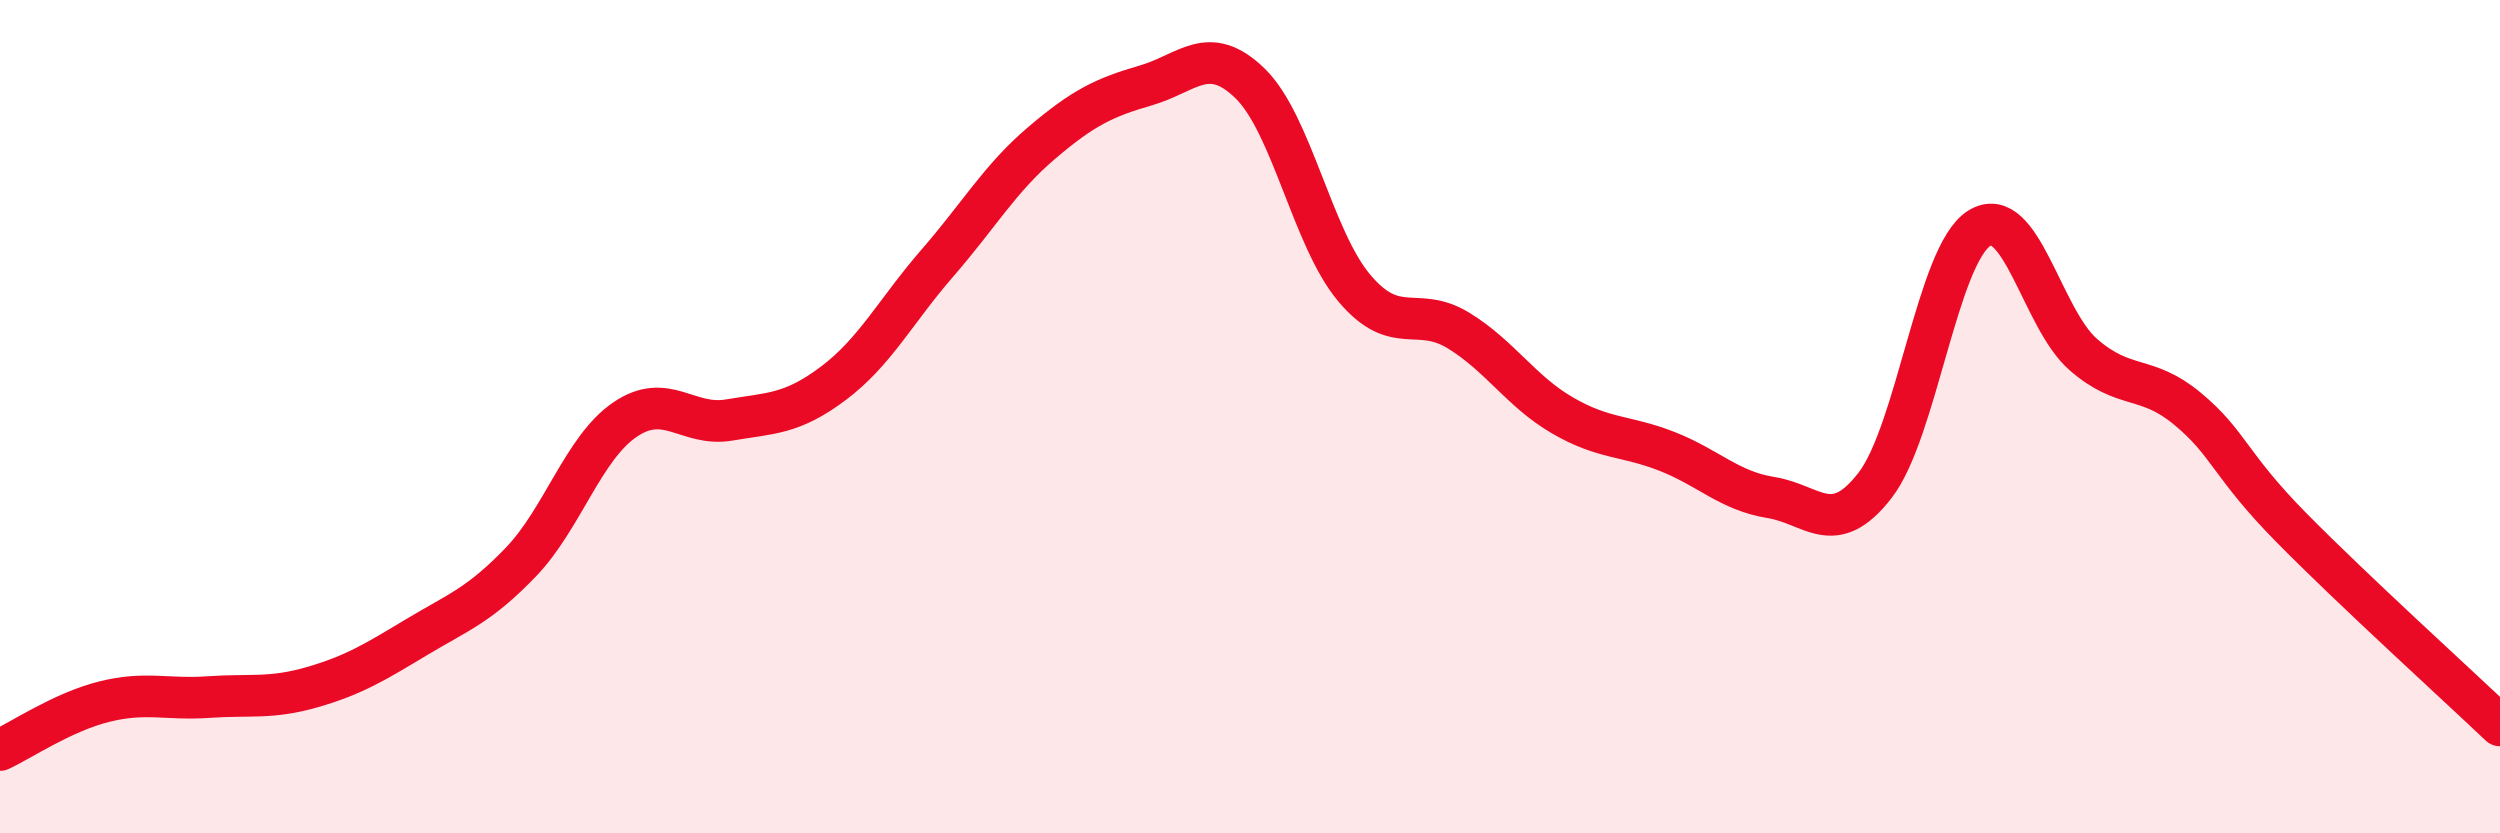
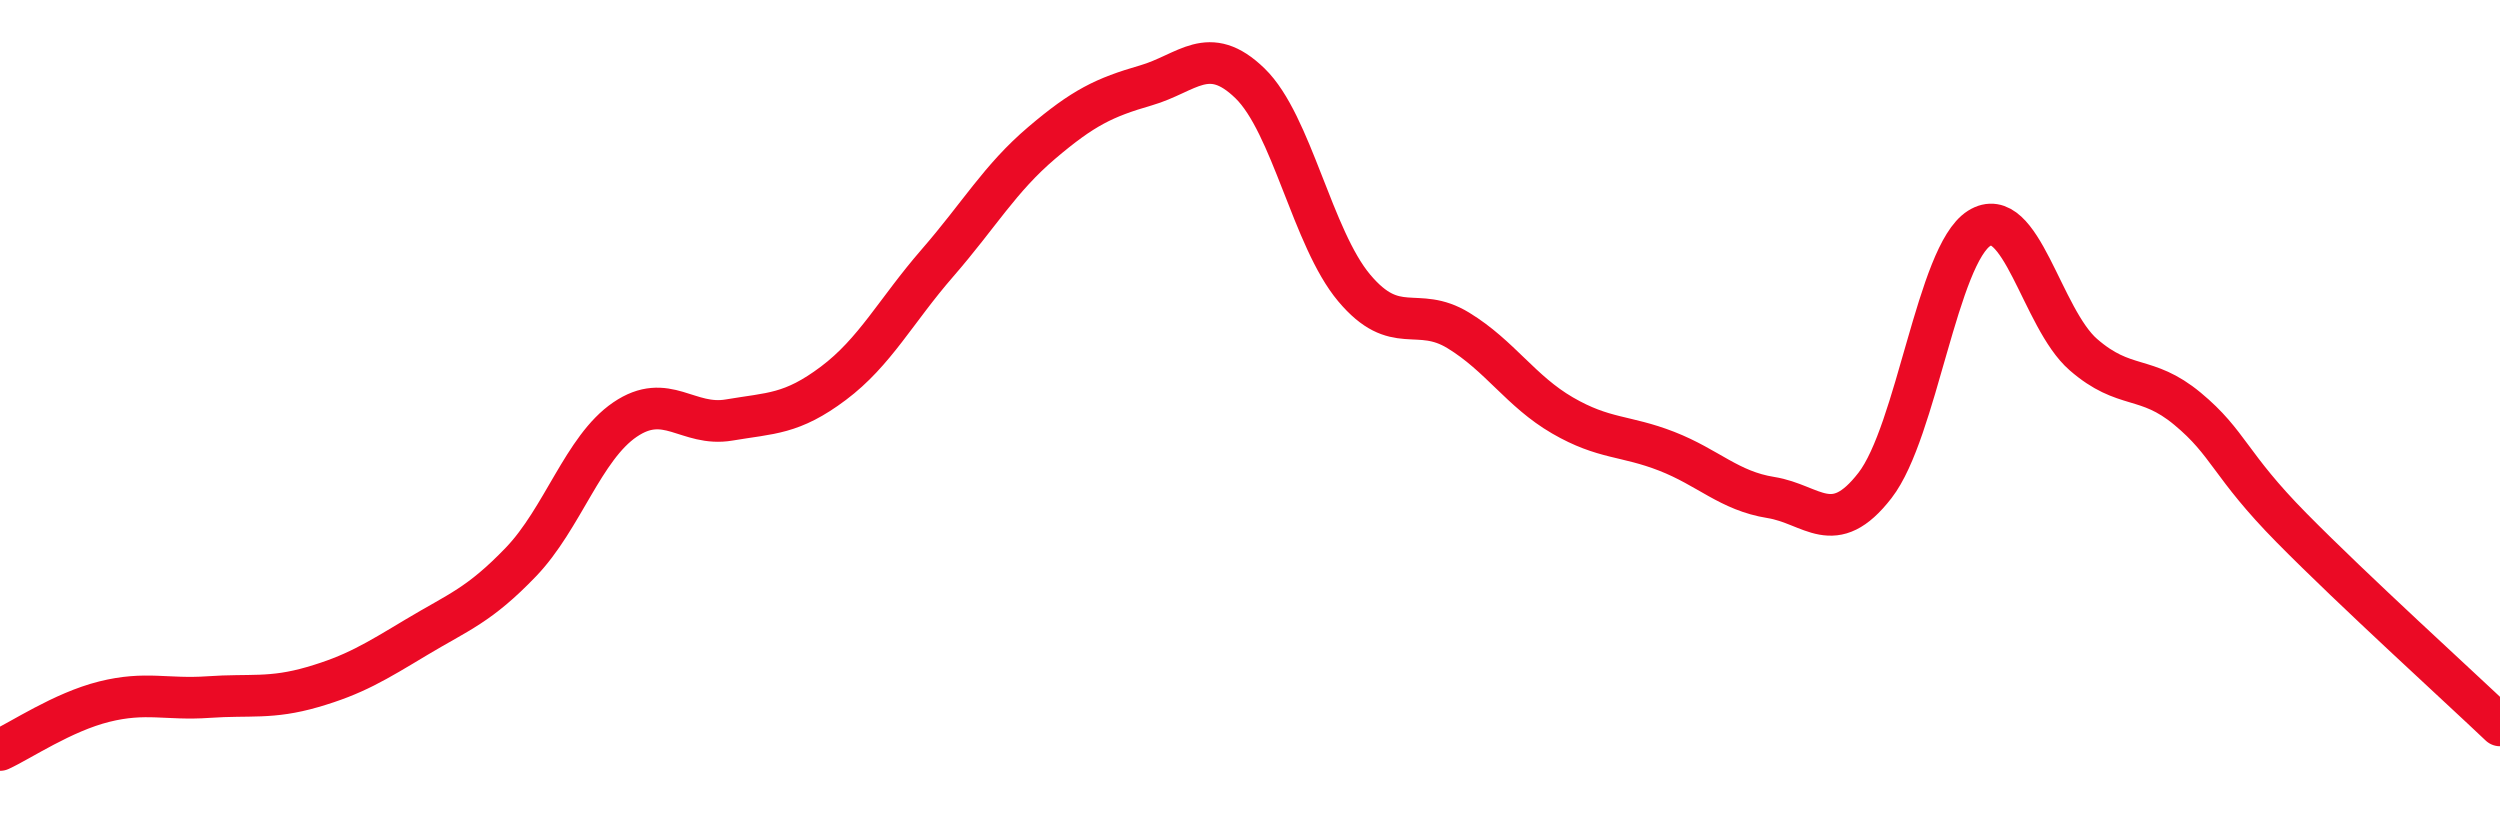
<svg xmlns="http://www.w3.org/2000/svg" width="60" height="20" viewBox="0 0 60 20">
-   <path d="M 0,18 C 0.5,17.77 1.5,17.09 2.5,16.84 C 3.5,16.59 4,16.8 5,16.73 C 6,16.66 6.5,16.78 7.5,16.49 C 8.5,16.2 9,15.89 10,15.29 C 11,14.69 11.5,14.53 12.5,13.49 C 13.5,12.45 14,10.75 15,10.07 C 16,9.39 16.5,10.25 17.5,10.08 C 18.5,9.91 19,9.95 20,9.2 C 21,8.45 21.5,7.46 22.5,6.31 C 23.5,5.16 24,4.28 25,3.43 C 26,2.58 26.5,2.34 27.5,2.05 C 28.5,1.76 29,1.03 30,2 C 31,2.97 31.5,5.72 32.5,6.91 C 33.5,8.1 34,7.32 35,7.93 C 36,8.54 36.5,9.39 37.5,9.97 C 38.5,10.55 39,10.44 40,10.83 C 41,11.22 41.5,11.78 42.5,11.94 C 43.5,12.1 44,12.94 45,11.65 C 46,10.36 46.5,6.11 47.5,5.48 C 48.5,4.85 49,7.64 50,8.51 C 51,9.38 51.5,8.98 52.5,9.81 C 53.5,10.64 53.5,11.15 55,12.67 C 56.5,14.19 59,16.46 60,17.41L60 20L0 20Z" fill="#EB0A25" opacity="0.1" stroke-linecap="round" stroke-linejoin="round" />
  <path d="M 0,18 C 0.5,17.77 1.5,17.09 2.5,16.84 C 3.5,16.59 4,16.8 5,16.73 C 6,16.66 6.5,16.78 7.5,16.49 C 8.5,16.2 9,15.89 10,15.29 C 11,14.69 11.5,14.53 12.5,13.49 C 13.5,12.45 14,10.75 15,10.07 C 16,9.39 16.5,10.25 17.5,10.08 C 18.5,9.91 19,9.95 20,9.2 C 21,8.45 21.5,7.46 22.5,6.31 C 23.5,5.16 24,4.28 25,3.43 C 26,2.58 26.5,2.34 27.5,2.05 C 28.5,1.76 29,1.03 30,2 C 31,2.97 31.5,5.72 32.5,6.91 C 33.5,8.1 34,7.32 35,7.93 C 36,8.54 36.5,9.39 37.5,9.97 C 38.5,10.55 39,10.44 40,10.83 C 41,11.22 41.5,11.78 42.5,11.94 C 43.5,12.1 44,12.94 45,11.65 C 46,10.36 46.5,6.11 47.5,5.48 C 48.5,4.85 49,7.64 50,8.51 C 51,9.38 51.5,8.98 52.5,9.81 C 53.5,10.64 53.5,11.15 55,12.67 C 56.5,14.19 59,16.46 60,17.41" stroke="#EB0A25" stroke-width="1" fill="none" stroke-linecap="round" stroke-linejoin="round" />
</svg>